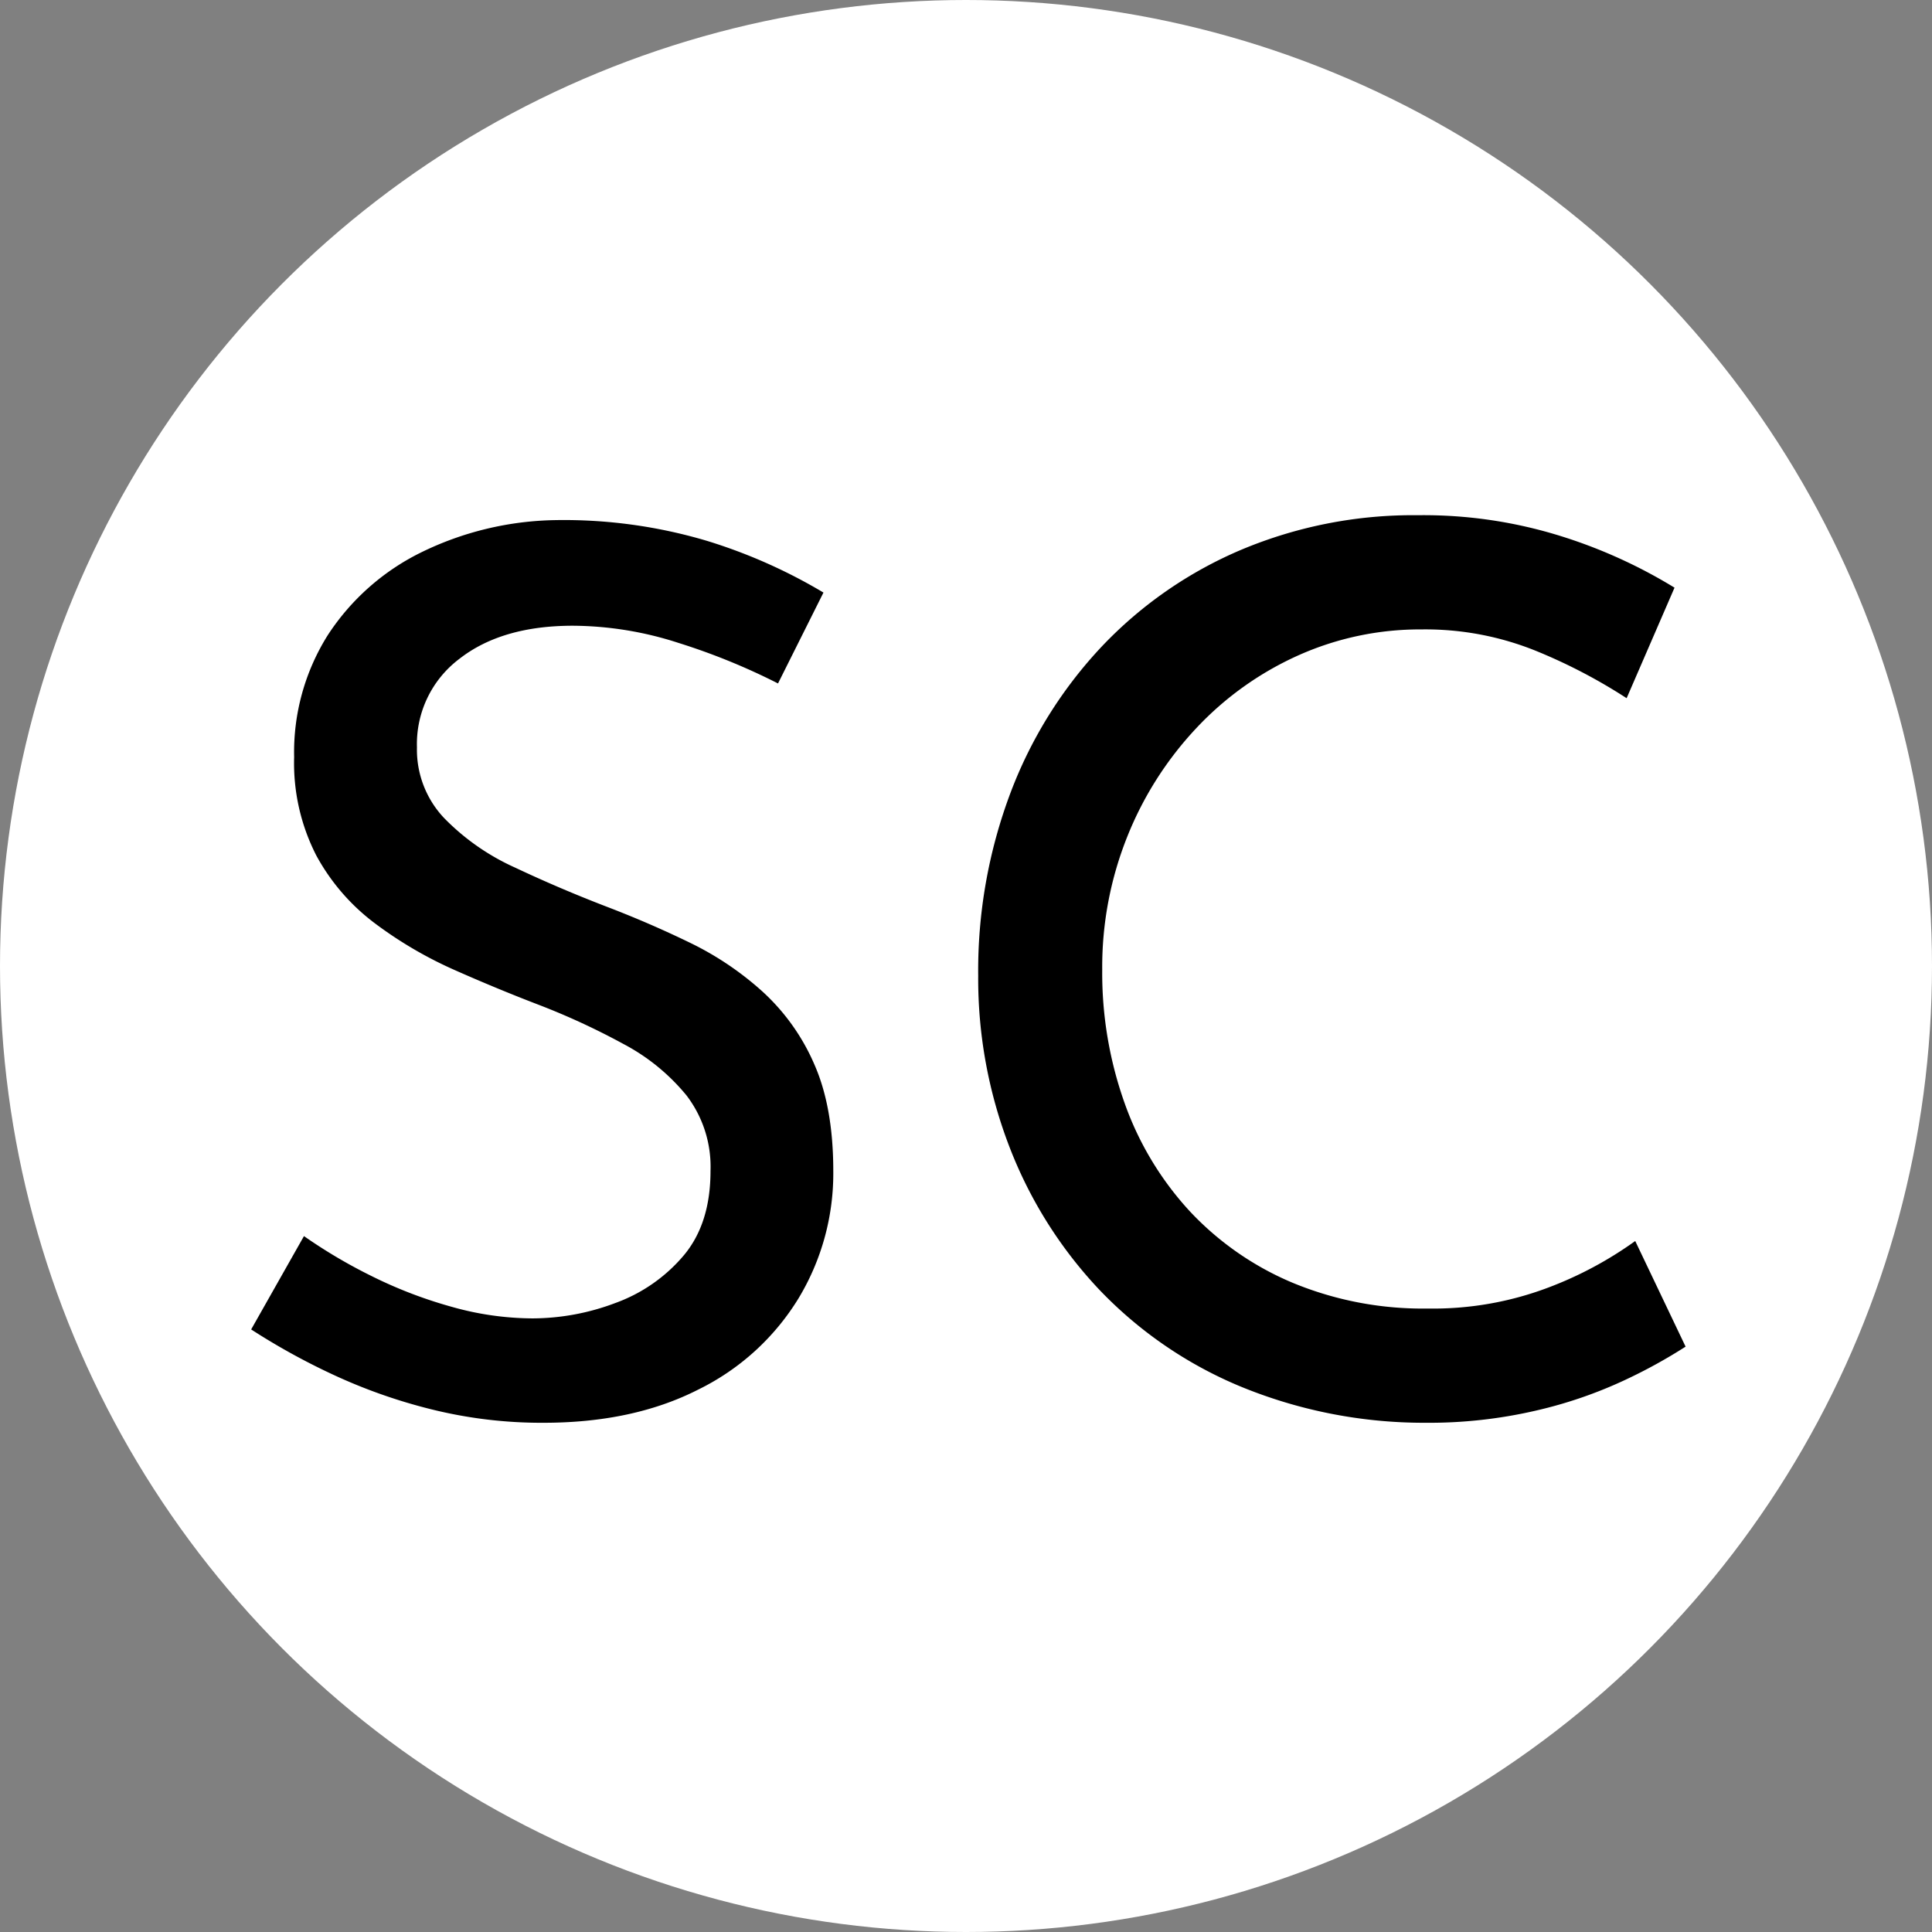
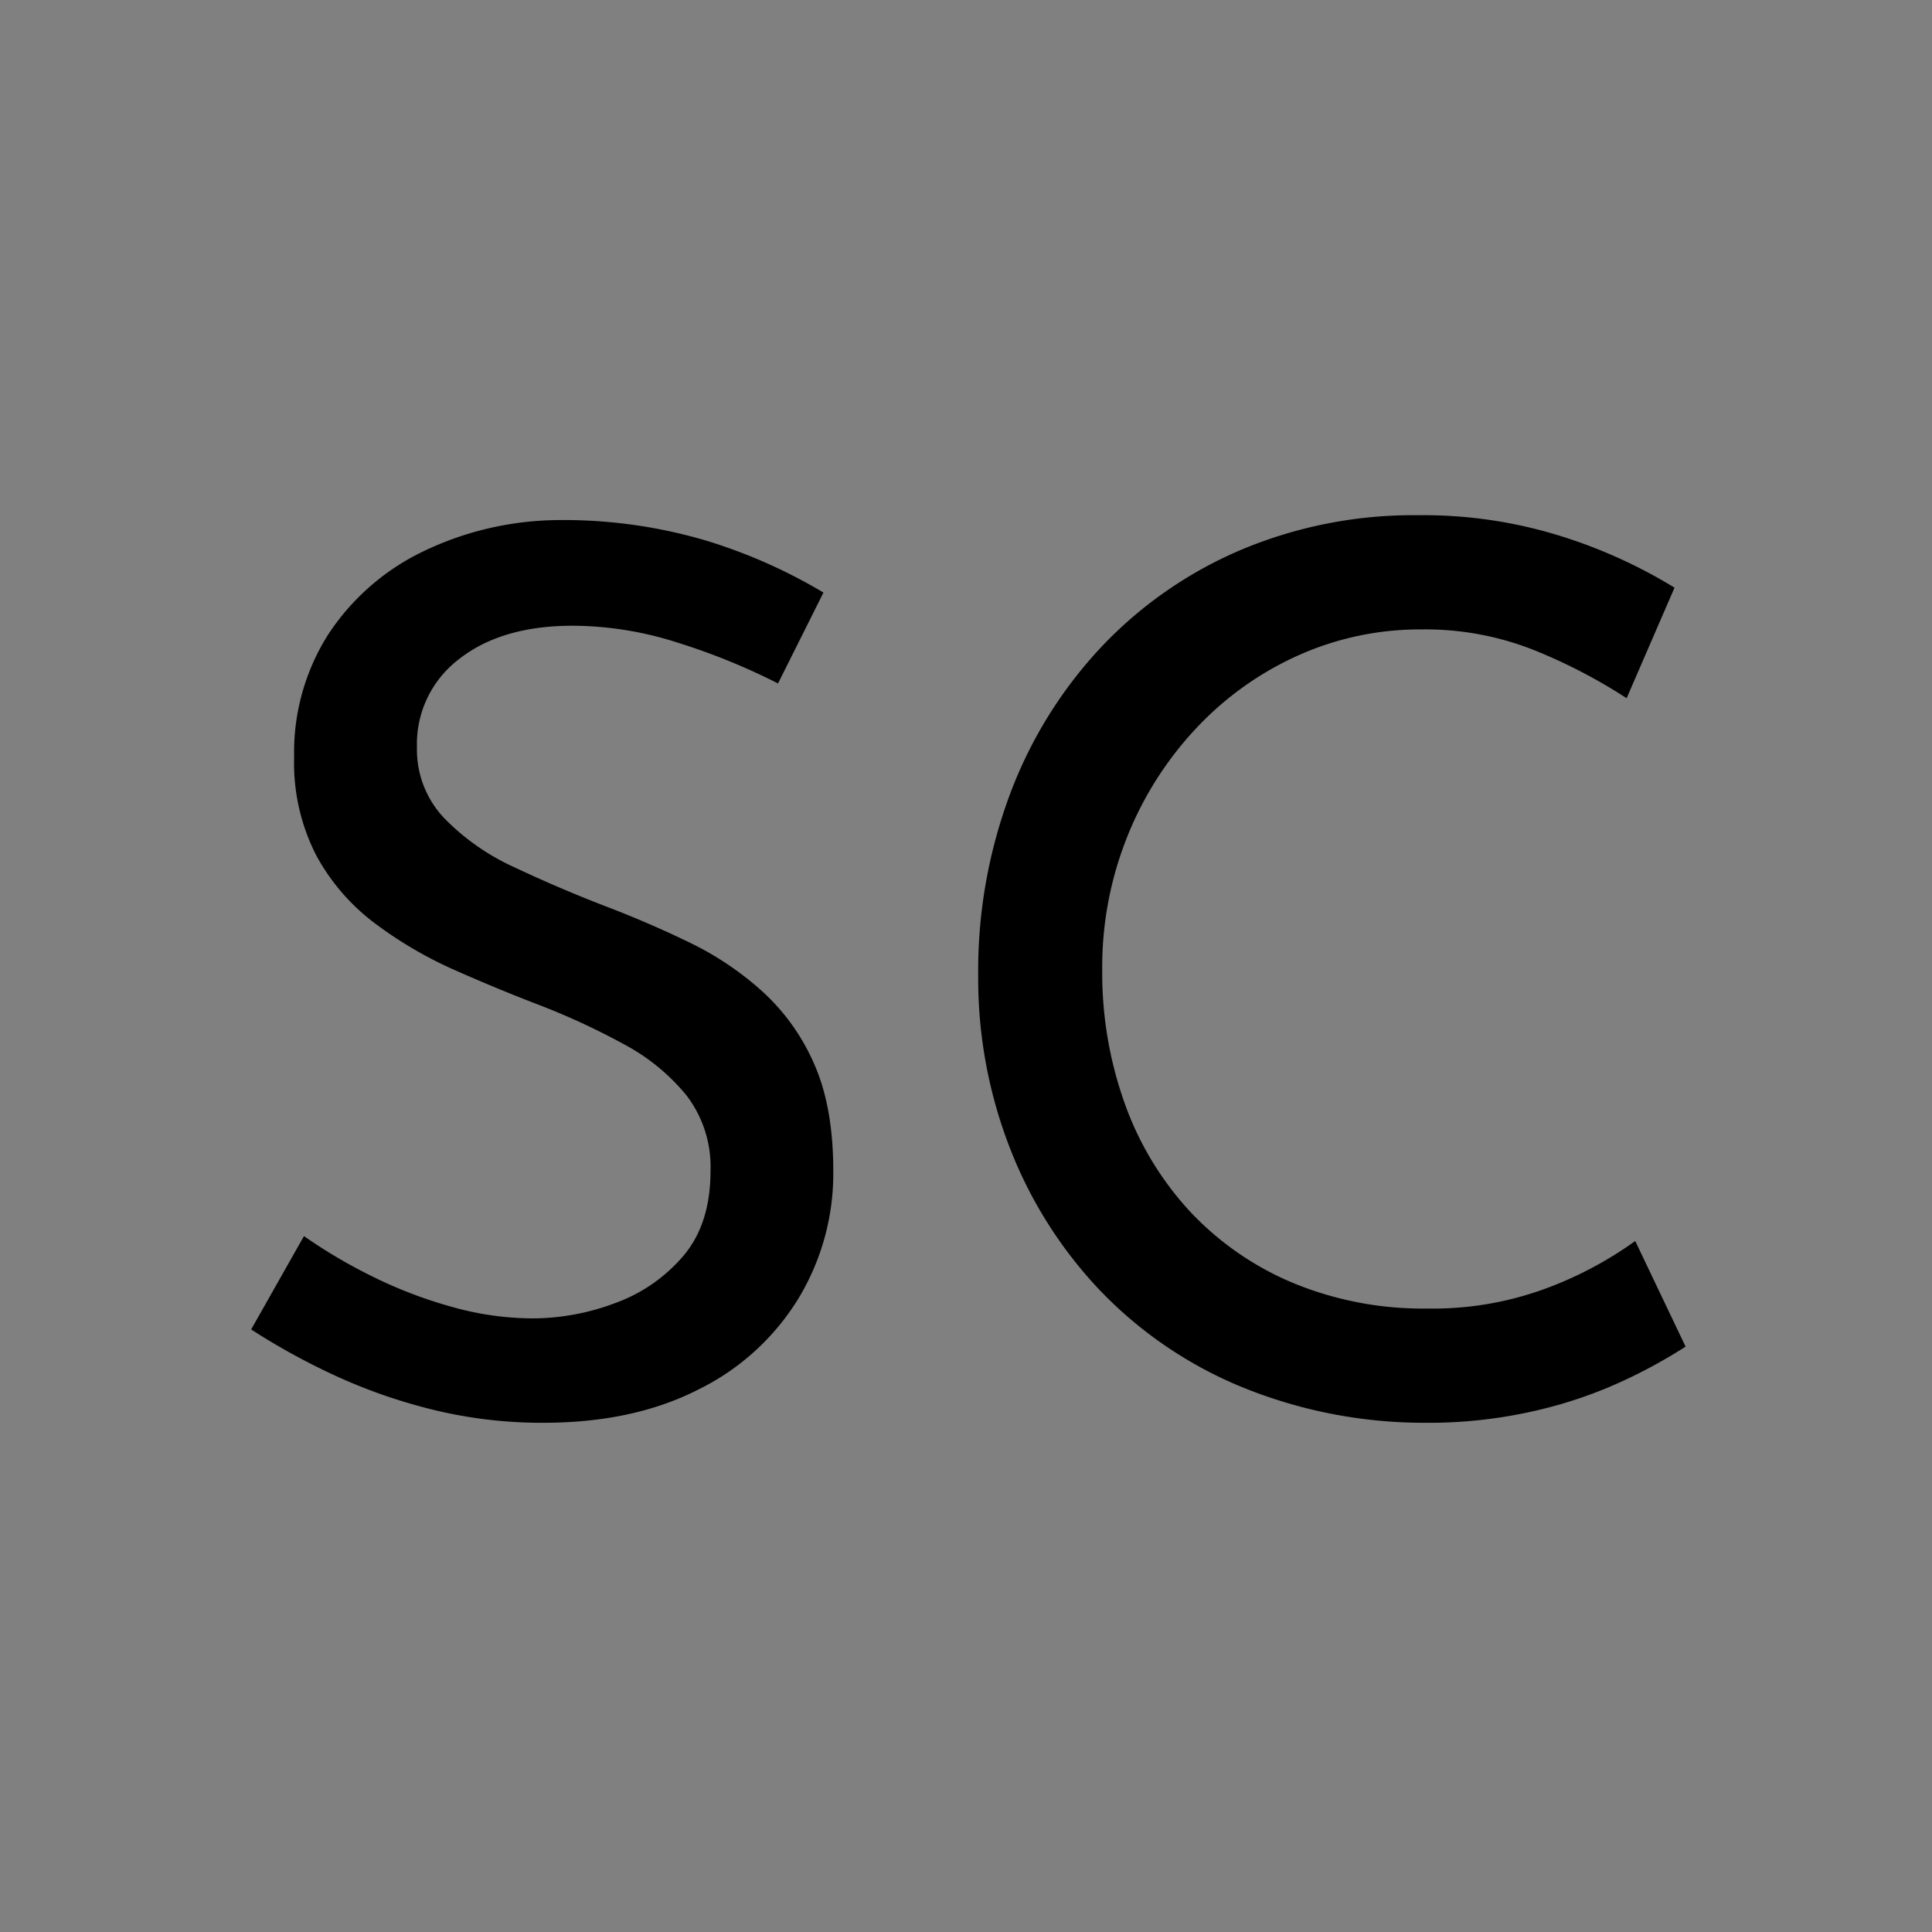
<svg xmlns="http://www.w3.org/2000/svg" width="300" height="300" viewBox="0 0 300 300">
  <rect x="0" y="0" width="300" height="300" fill="#808080" stroke="none" />
  <defs>
    <clipPath id="clip-Scandin_concept_-_Favicon">
      <rect width="300" height="300" />
    </clipPath>
  </defs>
  <g id="Scandin_concept_-_Favicon" data-name="Scandin concept - Favicon" clip-path="url(#clip-Scandin_concept_-_Favicon)">
-     <circle id="Ellipse_1" data-name="Ellipse 1" cx="150" cy="150" r="150" fill="#fff" />
-     <path id="Path_2" data-name="Path 2" d="M89.993-95.951a100.418,100.418,0,0,0-15.447-6.293,53.926,53.926,0,0,0-16.4-2.67q-11.061,0-17.64,5.149a16.554,16.554,0,0,0-6.579,13.73,15.449,15.449,0,0,0,4.2,10.965,35.969,35.969,0,0,0,11.061,7.723q6.865,3.242,14.3,6.1,6.484,2.479,12.777,5.53A47.987,47.987,0,0,1,87.61-48.085a32.957,32.957,0,0,1,8.009,11.251q2.956,6.675,2.956,16.591A37.515,37.515,0,0,1,93.14-.41,37.674,37.674,0,0,1,77.6,13.7Q67.491,18.851,53.57,18.851a70.928,70.928,0,0,1-17.449-2.1,83.963,83.963,0,0,1-15.351-5.435A104.562,104.562,0,0,1,8.183,4.357l8.2-14.493a80.175,80.175,0,0,0,10.489,6.2A69.417,69.417,0,0,0,39.267.829,46.684,46.684,0,0,0,51.853,2.641,36.579,36.579,0,0,0,64.726.257,25.069,25.069,0,0,0,75.31-7.085q4.2-4.958,4.2-13.158a18.242,18.242,0,0,0-3.719-11.728,31.871,31.871,0,0,0-9.821-8.009A110.347,110.347,0,0,0,53-45.988q-6.484-2.479-13.158-5.435a63.3,63.3,0,0,1-12.4-7.247A32.577,32.577,0,0,1,18.29-69.253a31.458,31.458,0,0,1-3.433-15.256A34.149,34.149,0,0,1,20.1-103.484a36.526,36.526,0,0,1,14.4-12.777,49.066,49.066,0,0,1,20.977-5.054,77.833,77.833,0,0,1,23.551,3.242,82.486,82.486,0,0,1,18.021,8.009ZM230.921,7.027a80.862,80.862,0,0,1-9.344,5.149,68.8,68.8,0,0,1-13.826,4.768,73.61,73.61,0,0,1-17.258,1.907A74.793,74.793,0,0,1,161.6,13.13,64.456,64.456,0,0,1,139.766-1.936,67.666,67.666,0,0,1,125.94-23.962a72.675,72.675,0,0,1-4.863-26.6,78.364,78.364,0,0,1,5.054-28.51,68.317,68.317,0,0,1,14.207-22.693,64.482,64.482,0,0,1,21.644-14.97,68.9,68.9,0,0,1,27.366-5.34,71.5,71.5,0,0,1,22.5,3.337,78.636,78.636,0,0,1,17.354,7.914l-7.437,17.163a84.2,84.2,0,0,0-13.826-7.247,45.766,45.766,0,0,0-18.021-3.433,46.216,46.216,0,0,0-19.07,4,49.36,49.36,0,0,0-15.828,11.251,53.581,53.581,0,0,0-10.775,16.877,54.481,54.481,0,0,0-3.909,20.691,60.255,60.255,0,0,0,3.528,20.882A48.735,48.735,0,0,0,153.973-13.95,46.528,46.528,0,0,0,169.9-2.889a52.751,52.751,0,0,0,20.977,4,50.522,50.522,0,0,0,18.689-3.242A58.274,58.274,0,0,0,223.1-9.373Z" transform="translate(30.817 202.077)" />
+     <path id="Path_2" data-name="Path 2" d="M89.993-95.951a100.418,100.418,0,0,0-15.447-6.293,53.926,53.926,0,0,0-16.4-2.67q-11.061,0-17.64,5.149a16.554,16.554,0,0,0-6.579,13.73,15.449,15.449,0,0,0,4.2,10.965,35.969,35.969,0,0,0,11.061,7.723q6.865,3.242,14.3,6.1,6.484,2.479,12.777,5.53A47.987,47.987,0,0,1,87.61-48.085a32.957,32.957,0,0,1,8.009,11.251q2.956,6.675,2.956,16.591A37.515,37.515,0,0,1,93.14-.41,37.674,37.674,0,0,1,77.6,13.7Q67.491,18.851,53.57,18.851a70.928,70.928,0,0,1-17.449-2.1,83.963,83.963,0,0,1-15.351-5.435A104.562,104.562,0,0,1,8.183,4.357l8.2-14.493a80.175,80.175,0,0,0,10.489,6.2A69.417,69.417,0,0,0,39.267.829,46.684,46.684,0,0,0,51.853,2.641,36.579,36.579,0,0,0,64.726.257,25.069,25.069,0,0,0,75.31-7.085q4.2-4.958,4.2-13.158a18.242,18.242,0,0,0-3.719-11.728,31.871,31.871,0,0,0-9.821-8.009A110.347,110.347,0,0,0,53-45.988q-6.484-2.479-13.158-5.435a63.3,63.3,0,0,1-12.4-7.247A32.577,32.577,0,0,1,18.29-69.253a31.458,31.458,0,0,1-3.433-15.256A34.149,34.149,0,0,1,20.1-103.484a36.526,36.526,0,0,1,14.4-12.777,49.066,49.066,0,0,1,20.977-5.054,77.833,77.833,0,0,1,23.551,3.242,82.486,82.486,0,0,1,18.021,8.009ZM230.921,7.027a80.862,80.862,0,0,1-9.344,5.149,68.8,68.8,0,0,1-13.826,4.768,73.61,73.61,0,0,1-17.258,1.907A74.793,74.793,0,0,1,161.6,13.13,64.456,64.456,0,0,1,139.766-1.936,67.666,67.666,0,0,1,125.94-23.962a72.675,72.675,0,0,1-4.863-26.6,78.364,78.364,0,0,1,5.054-28.51,68.317,68.317,0,0,1,14.207-22.693,64.482,64.482,0,0,1,21.644-14.97,68.9,68.9,0,0,1,27.366-5.34,71.5,71.5,0,0,1,22.5,3.337,78.636,78.636,0,0,1,17.354,7.914l-7.437,17.163a84.2,84.2,0,0,0-13.826-7.247,45.766,45.766,0,0,0-18.021-3.433,46.216,46.216,0,0,0-19.07,4,49.36,49.36,0,0,0-15.828,11.251,53.581,53.581,0,0,0-10.775,16.877,54.481,54.481,0,0,0-3.909,20.691,60.255,60.255,0,0,0,3.528,20.882A48.735,48.735,0,0,0,153.973-13.95,46.528,46.528,0,0,0,169.9-2.889a52.751,52.751,0,0,0,20.977,4,50.522,50.522,0,0,0,18.689-3.242A58.274,58.274,0,0,0,223.1-9.373" transform="translate(30.817 202.077)" />
  </g>
</svg>